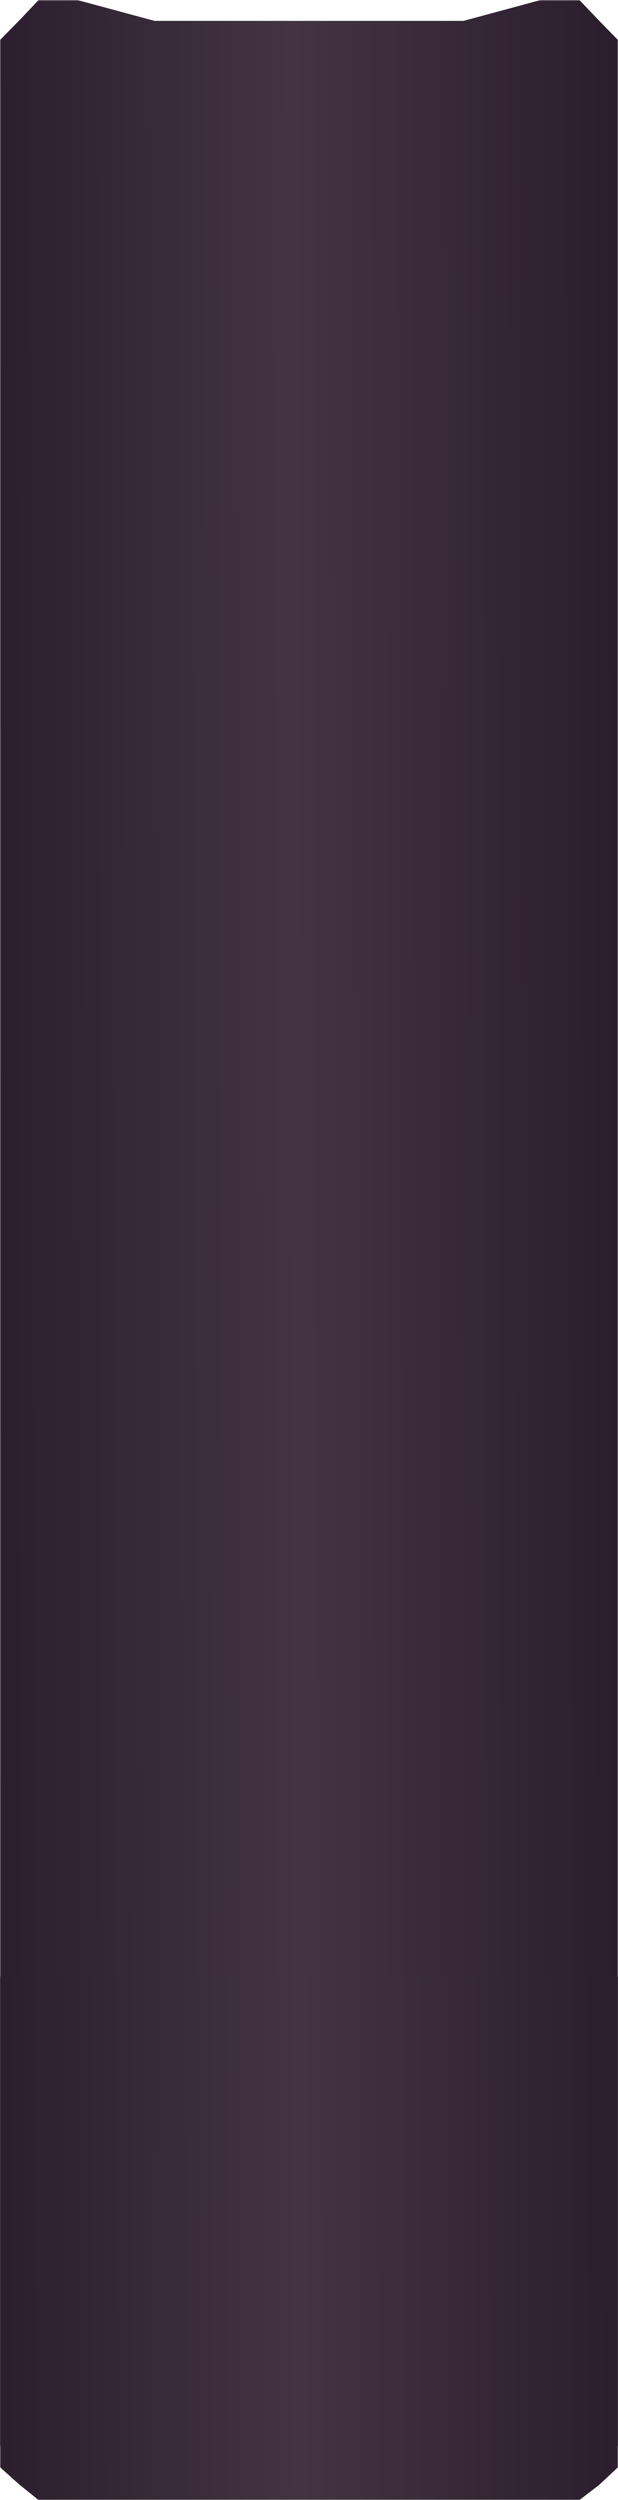
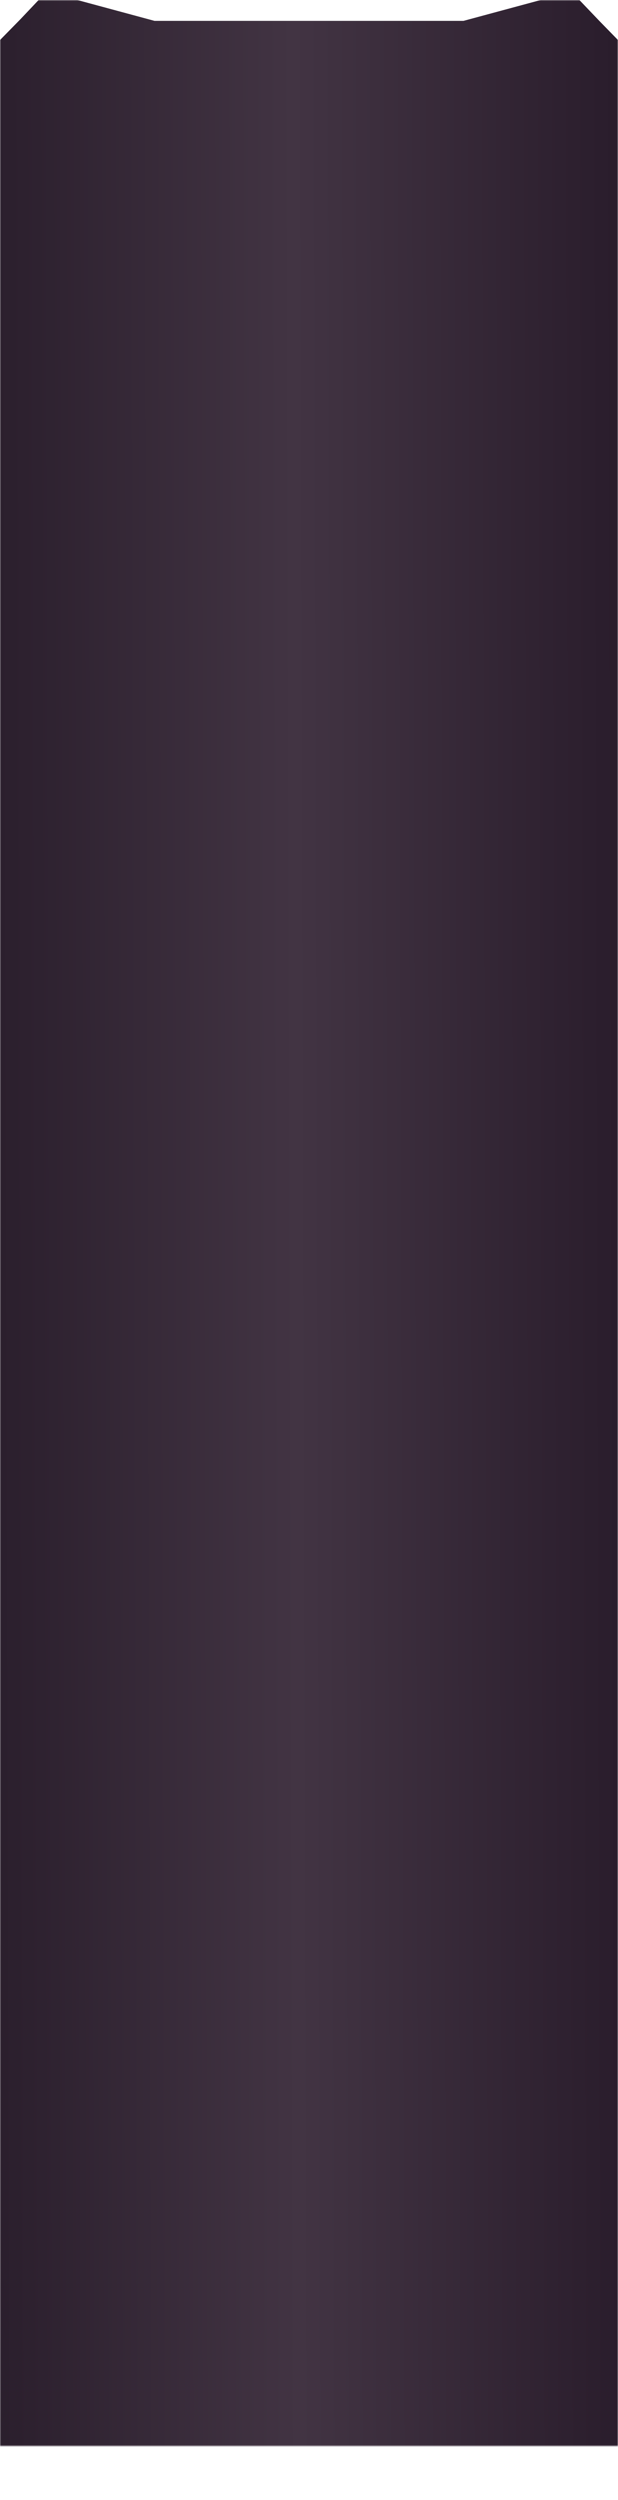
<svg xmlns="http://www.w3.org/2000/svg" width="320" height="1294" viewBox="0 0 320 1294" fill="none">
  <mask id="mask0_3078_13832" style="mask-type:alpha" maskUnits="userSpaceOnUse" x="0" y="0" width="320" height="1266">
    <rect width="320" height="1266" fill="#D9D9D9" />
  </mask>
  <g mask="url(#mask0_3078_13832)">
    <path d="M10.526 10.002L20 0H40L80 10.802H160H240L280 0H300L310.316 10.802L320 20.729V41.458V82.916V165.832V331.665V876.372V1148.72V1286.73V1396.1V1490.33V1547.98L310.316 1557.07L300 1565H280H240H160H80H40H20L9.684 1556.67L0 1547.98L0 1490.33L0 1396.1V1286.73V1148.72V876.372V331.665V165.832V82.916V41.458V20.729L10.526 10.002Z" fill="url(#paint0_linear_3078_13832)" />
  </g>
  <mask id="mask1_3078_13832" style="mask-type:alpha" maskUnits="userSpaceOnUse" x="0" y="1023" width="320" height="271">
-     <rect y="1023" width="320" height="271" fill="#D9D9D9" />
-   </mask>
+     </mask>
  <g mask="url(#mask1_3078_13832)">
-     <path d="M10.526 -260.998L20 -271H40L80 -260.198H160H240L280 -271H300L310.316 -260.198L320 -250.271V-229.542V-188.084V-105.168V60.665V605.372V877.725V1015.73V1125.1V1219.33V1276.98L310.316 1286.07L300 1294H280H240H160H80H40H20L9.684 1285.67L0 1276.98L0 1219.33L0 1125.1V1015.73V877.725V605.372V60.665V-105.168V-188.084V-229.542V-250.271L10.526 -260.998Z" fill="url(#paint1_linear_3078_13832)" />
-   </g>
+     </g>
  <defs>
    <linearGradient id="paint0_linear_3078_13832" x1="320" y1="626.972" x2="-0.421" y2="627.873" gradientUnits="userSpaceOnUse">
      <stop stop-color="#2A1D2C" />
      <stop offset="0.52" stop-color="#423443" />
      <stop offset="1" stop-color="#2B1F2D" />
    </linearGradient>
    <linearGradient id="paint1_linear_3078_13832" x1="320" y1="355.972" x2="-0.421" y2="356.873" gradientUnits="userSpaceOnUse">
      <stop stop-color="#2A1D2C" />
      <stop offset="0.52" stop-color="#423443" />
      <stop offset="1" stop-color="#2B1F2D" />
    </linearGradient>
  </defs>
</svg>